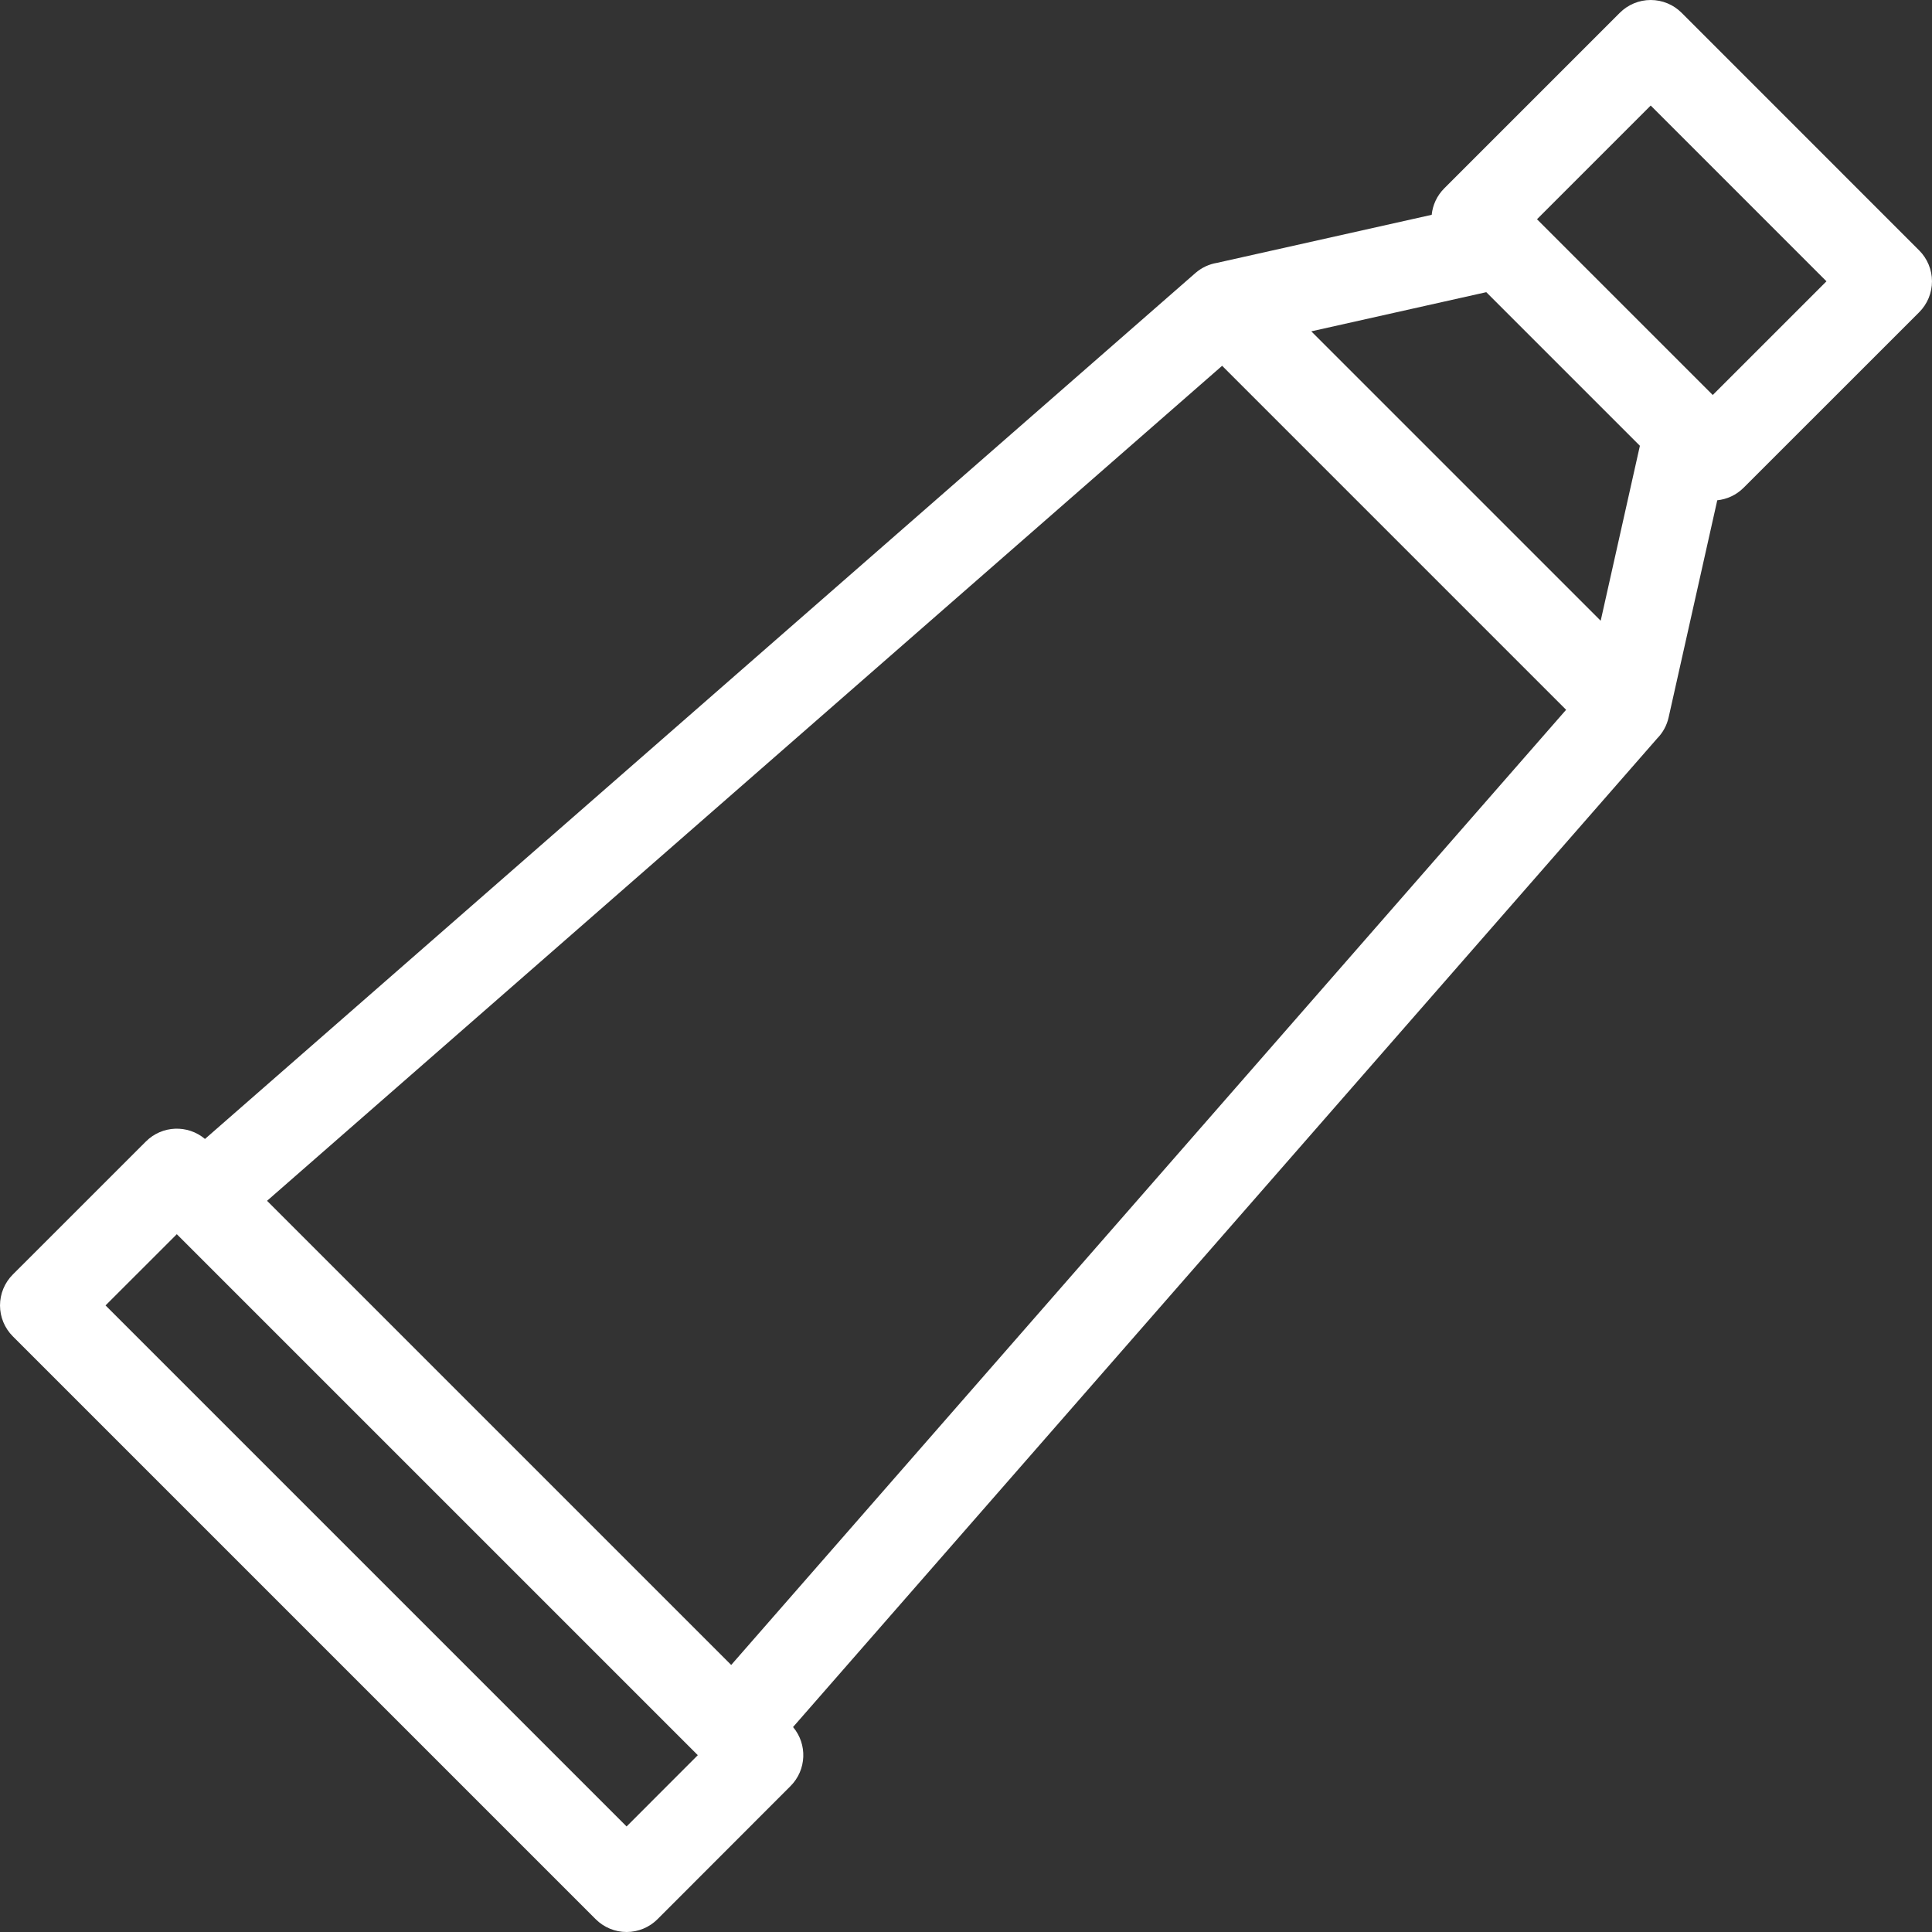
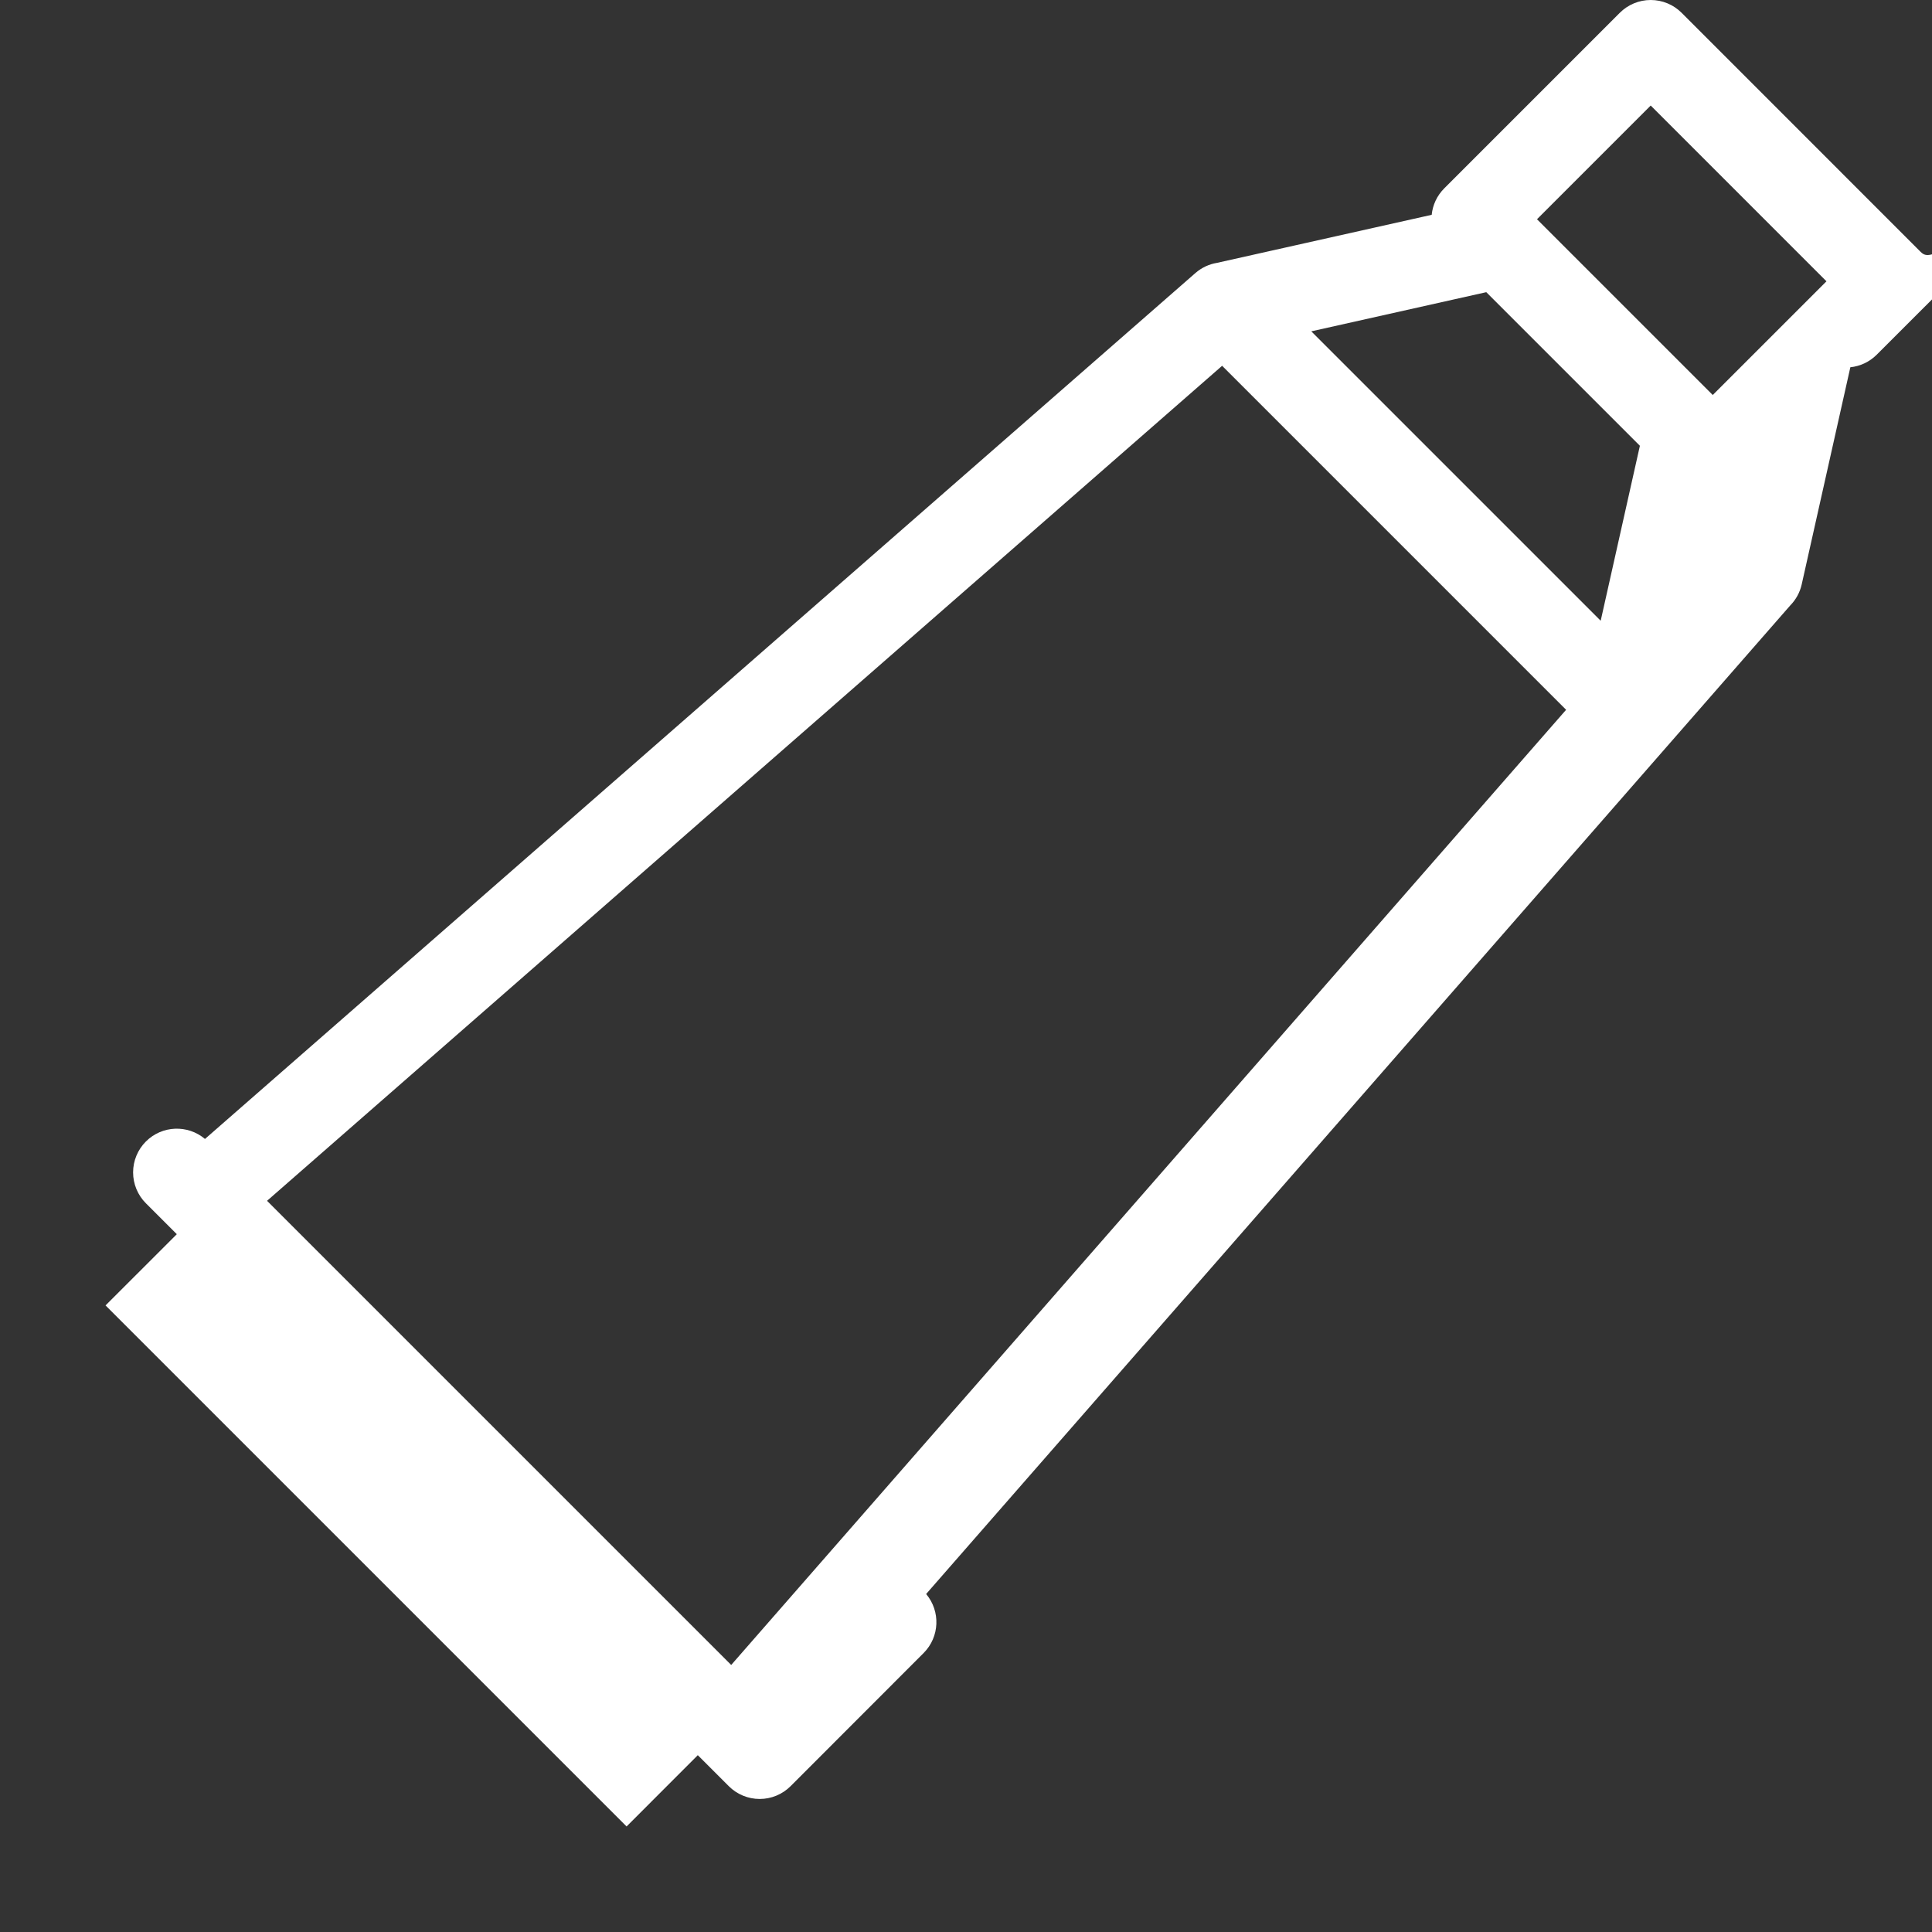
<svg xmlns="http://www.w3.org/2000/svg" version="1.1" id="Capa_1" x="0px" y="0px" viewBox="0 0 442.006 442.006" style="enable-background:new 0 0 442.006 442.006;" xml:space="preserve" width="512px" height="512px">
  <rect x="0" y="0" width="442.006" height="442.006" fill="#333333" stroke="none" />
-   <path d="M439.075,57.292L384.725,2.93C382.849,1.054,380.306,0,377.653,0c-0.001,0-0.001,0-0.001,0  c-2.652,0-5.195,1.054-7.071,2.929l-40.159,40.159c-1.694,1.694-2.653,3.845-2.877,6.057l-49.117,10.992  c-1.78,0.292-3.502,1.07-4.953,2.339L46.895,260.573c-3.927-3.316-9.81-3.125-13.513,0.575L2.934,291.583  c-1.876,1.875-2.931,4.419-2.931,7.072c0,2.652,1.054,5.196,2.929,7.072l133.351,133.35c1.876,1.876,4.421,2.929,7.073,2.929  c2.653,0,5.197-1.055,7.072-2.932l30.429-30.455c3.697-3.701,3.891-9.578,0.579-13.505l197.671-226.146  c1.296-1.312,2.228-2.979,2.644-4.843l11.128-49.67c2.203-0.228,4.345-1.186,6.034-2.874l40.16-40.147  c1.875-1.875,2.93-4.418,2.93-7.071C442.003,61.711,440.95,59.167,439.075,57.292z M143.351,417.861L24.146,298.657l16.303-16.296  l119.194,119.193L143.351,417.861z M167.285,380.912L61.096,274.723L279.599,83.687l78.698,78.699L167.285,380.912z   M366.209,142.014l-66.21-66.21l40.036-8.96l35.142,35.142L366.209,142.014z M391.844,90.368l-0.694-0.694l-39.515-39.515  l26.017-26.016L417.86,64.36L391.844,90.368z" fill="#FFFFFF" />
+   <path d="M439.075,57.292L384.725,2.93C382.849,1.054,380.306,0,377.653,0c-0.001,0-0.001,0-0.001,0  c-2.652,0-5.195,1.054-7.071,2.929l-40.159,40.159c-1.694,1.694-2.653,3.845-2.877,6.057l-49.117,10.992  c-1.78,0.292-3.502,1.07-4.953,2.339L46.895,260.573c-3.927-3.316-9.81-3.125-13.513,0.575c-1.876,1.875-2.931,4.419-2.931,7.072c0,2.652,1.054,5.196,2.929,7.072l133.351,133.35c1.876,1.876,4.421,2.929,7.073,2.929  c2.653,0,5.197-1.055,7.072-2.932l30.429-30.455c3.697-3.701,3.891-9.578,0.579-13.505l197.671-226.146  c1.296-1.312,2.228-2.979,2.644-4.843l11.128-49.67c2.203-0.228,4.345-1.186,6.034-2.874l40.16-40.147  c1.875-1.875,2.93-4.418,2.93-7.071C442.003,61.711,440.95,59.167,439.075,57.292z M143.351,417.861L24.146,298.657l16.303-16.296  l119.194,119.193L143.351,417.861z M167.285,380.912L61.096,274.723L279.599,83.687l78.698,78.699L167.285,380.912z   M366.209,142.014l-66.21-66.21l40.036-8.96l35.142,35.142L366.209,142.014z M391.844,90.368l-0.694-0.694l-39.515-39.515  l26.017-26.016L417.86,64.36L391.844,90.368z" fill="#FFFFFF" />
  <g>
</g>
  <g>
</g>
  <g>
</g>
  <g>
</g>
  <g>
</g>
  <g>
</g>
  <g>
</g>
  <g>
</g>
  <g>
</g>
  <g>
</g>
  <g>
</g>
  <g>
</g>
  <g>
</g>
  <g>
</g>
  <g>
</g>
</svg>